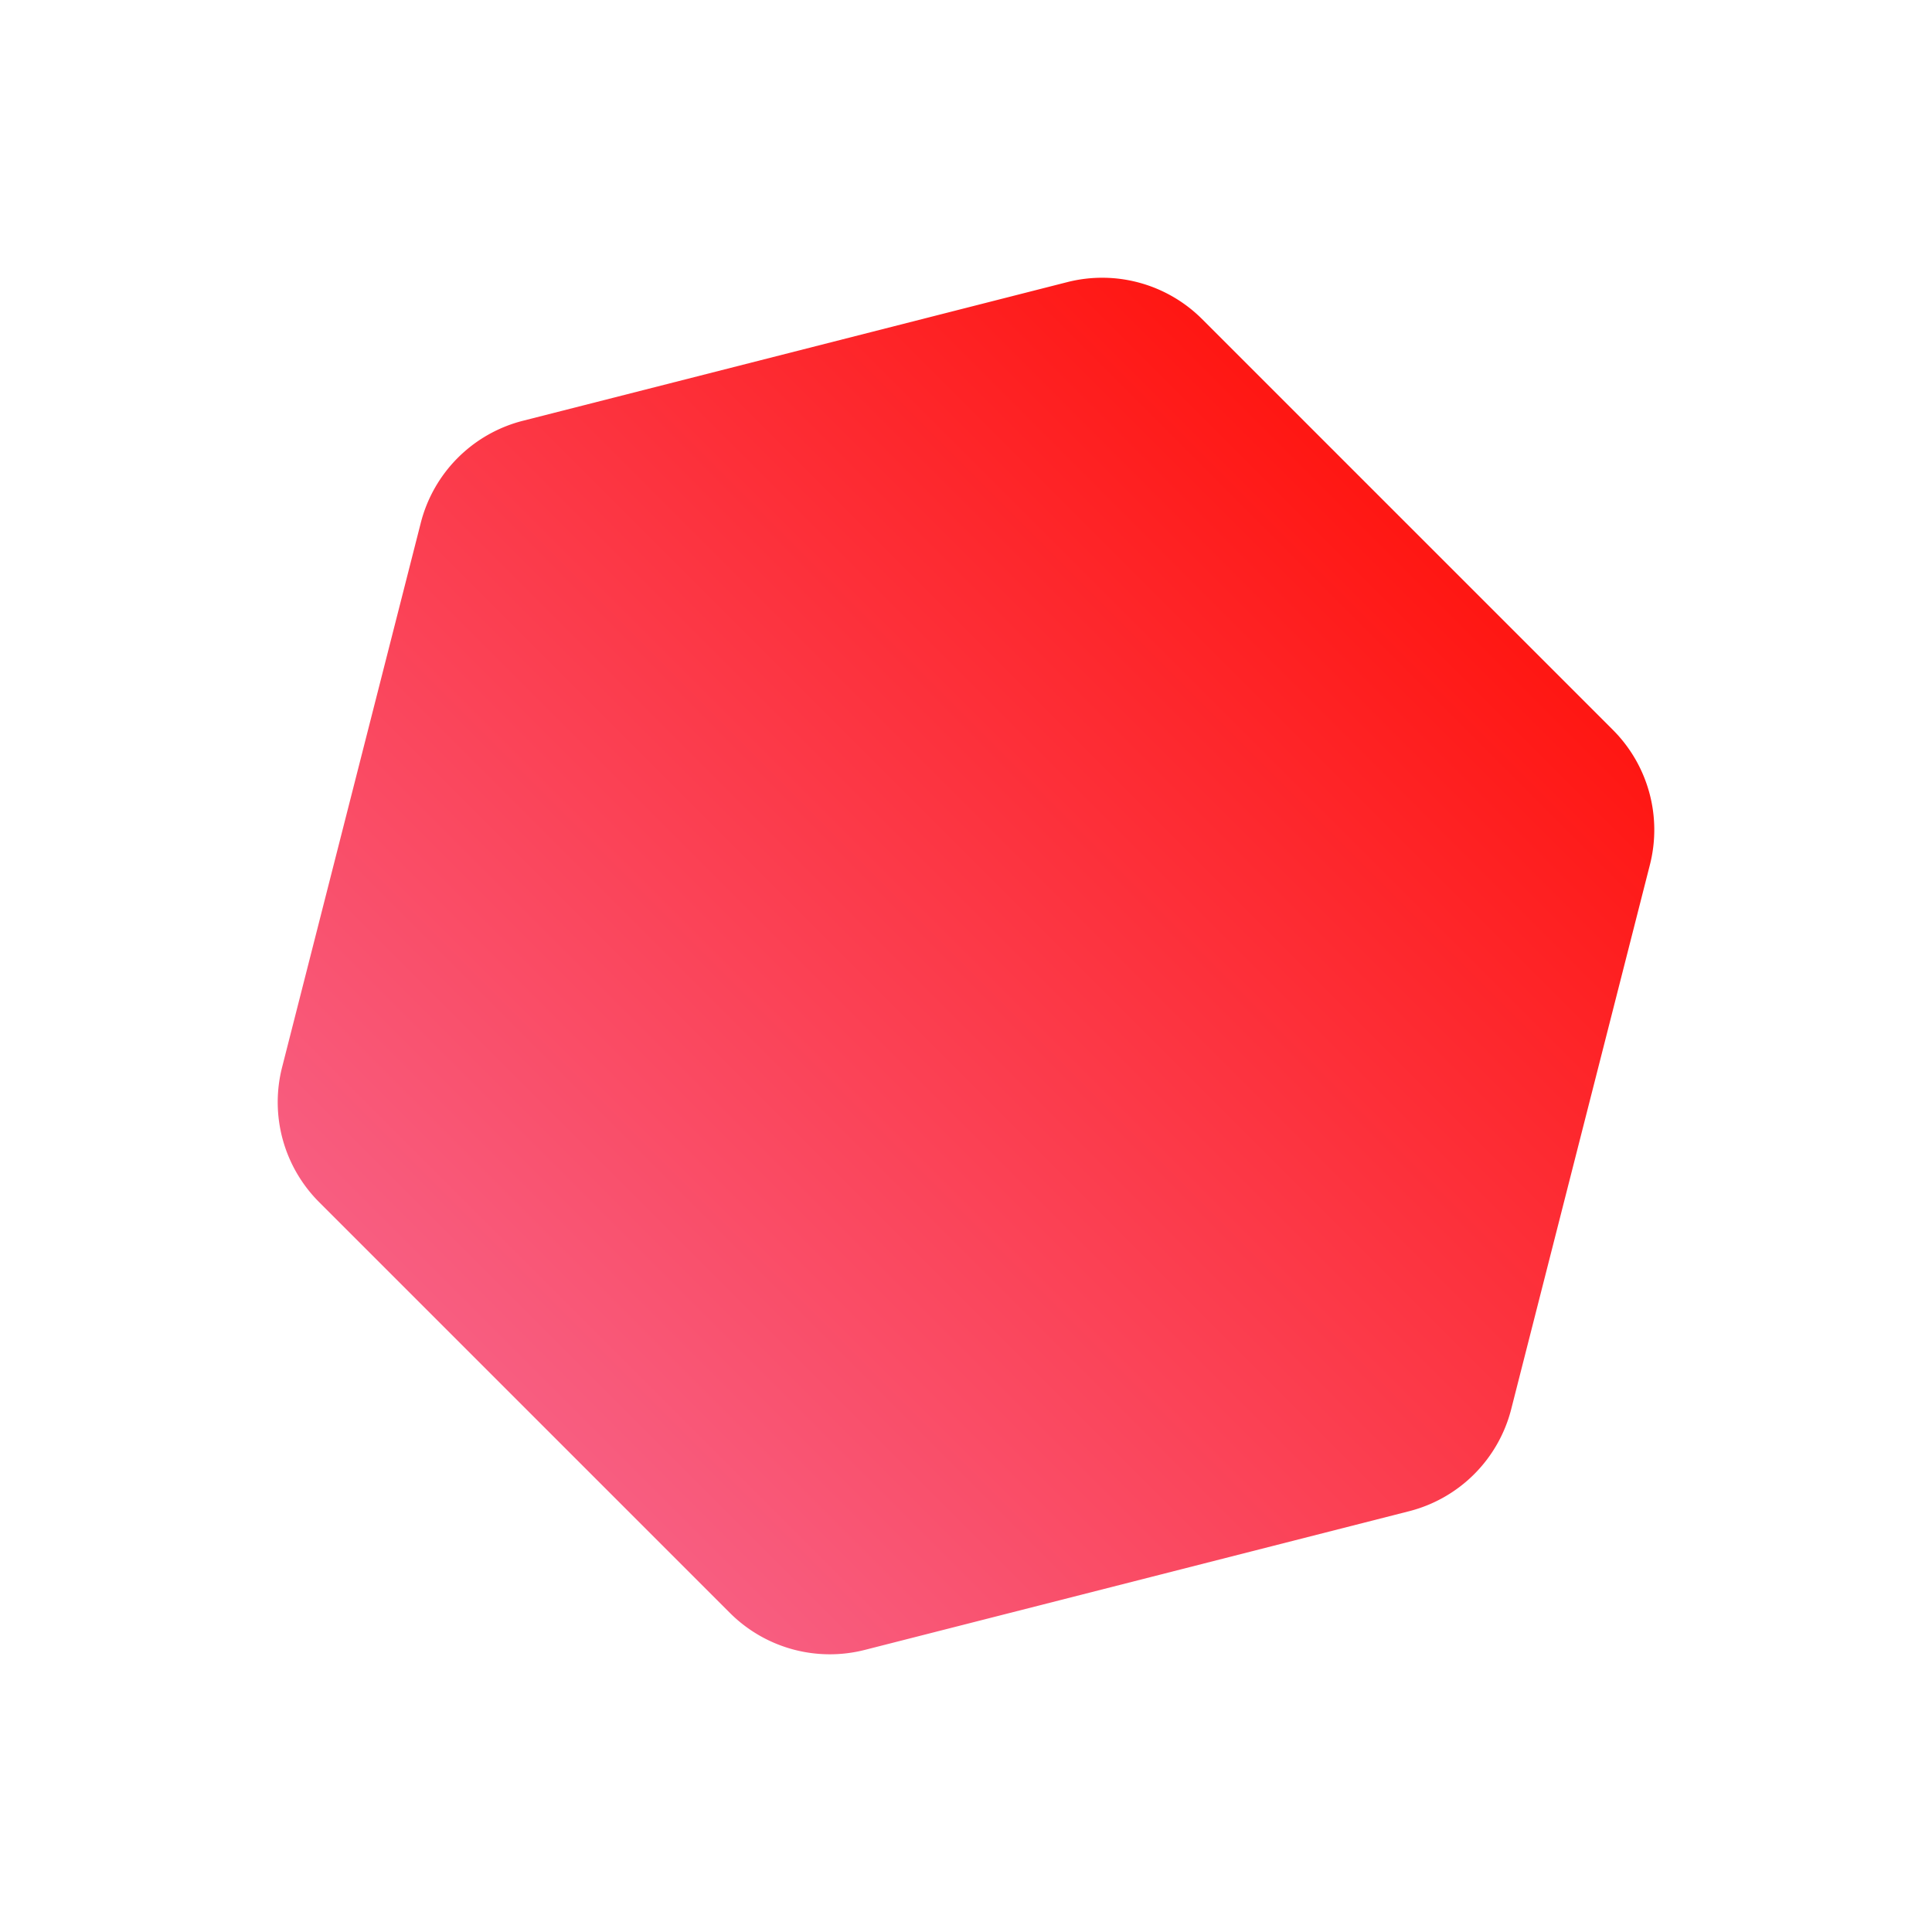
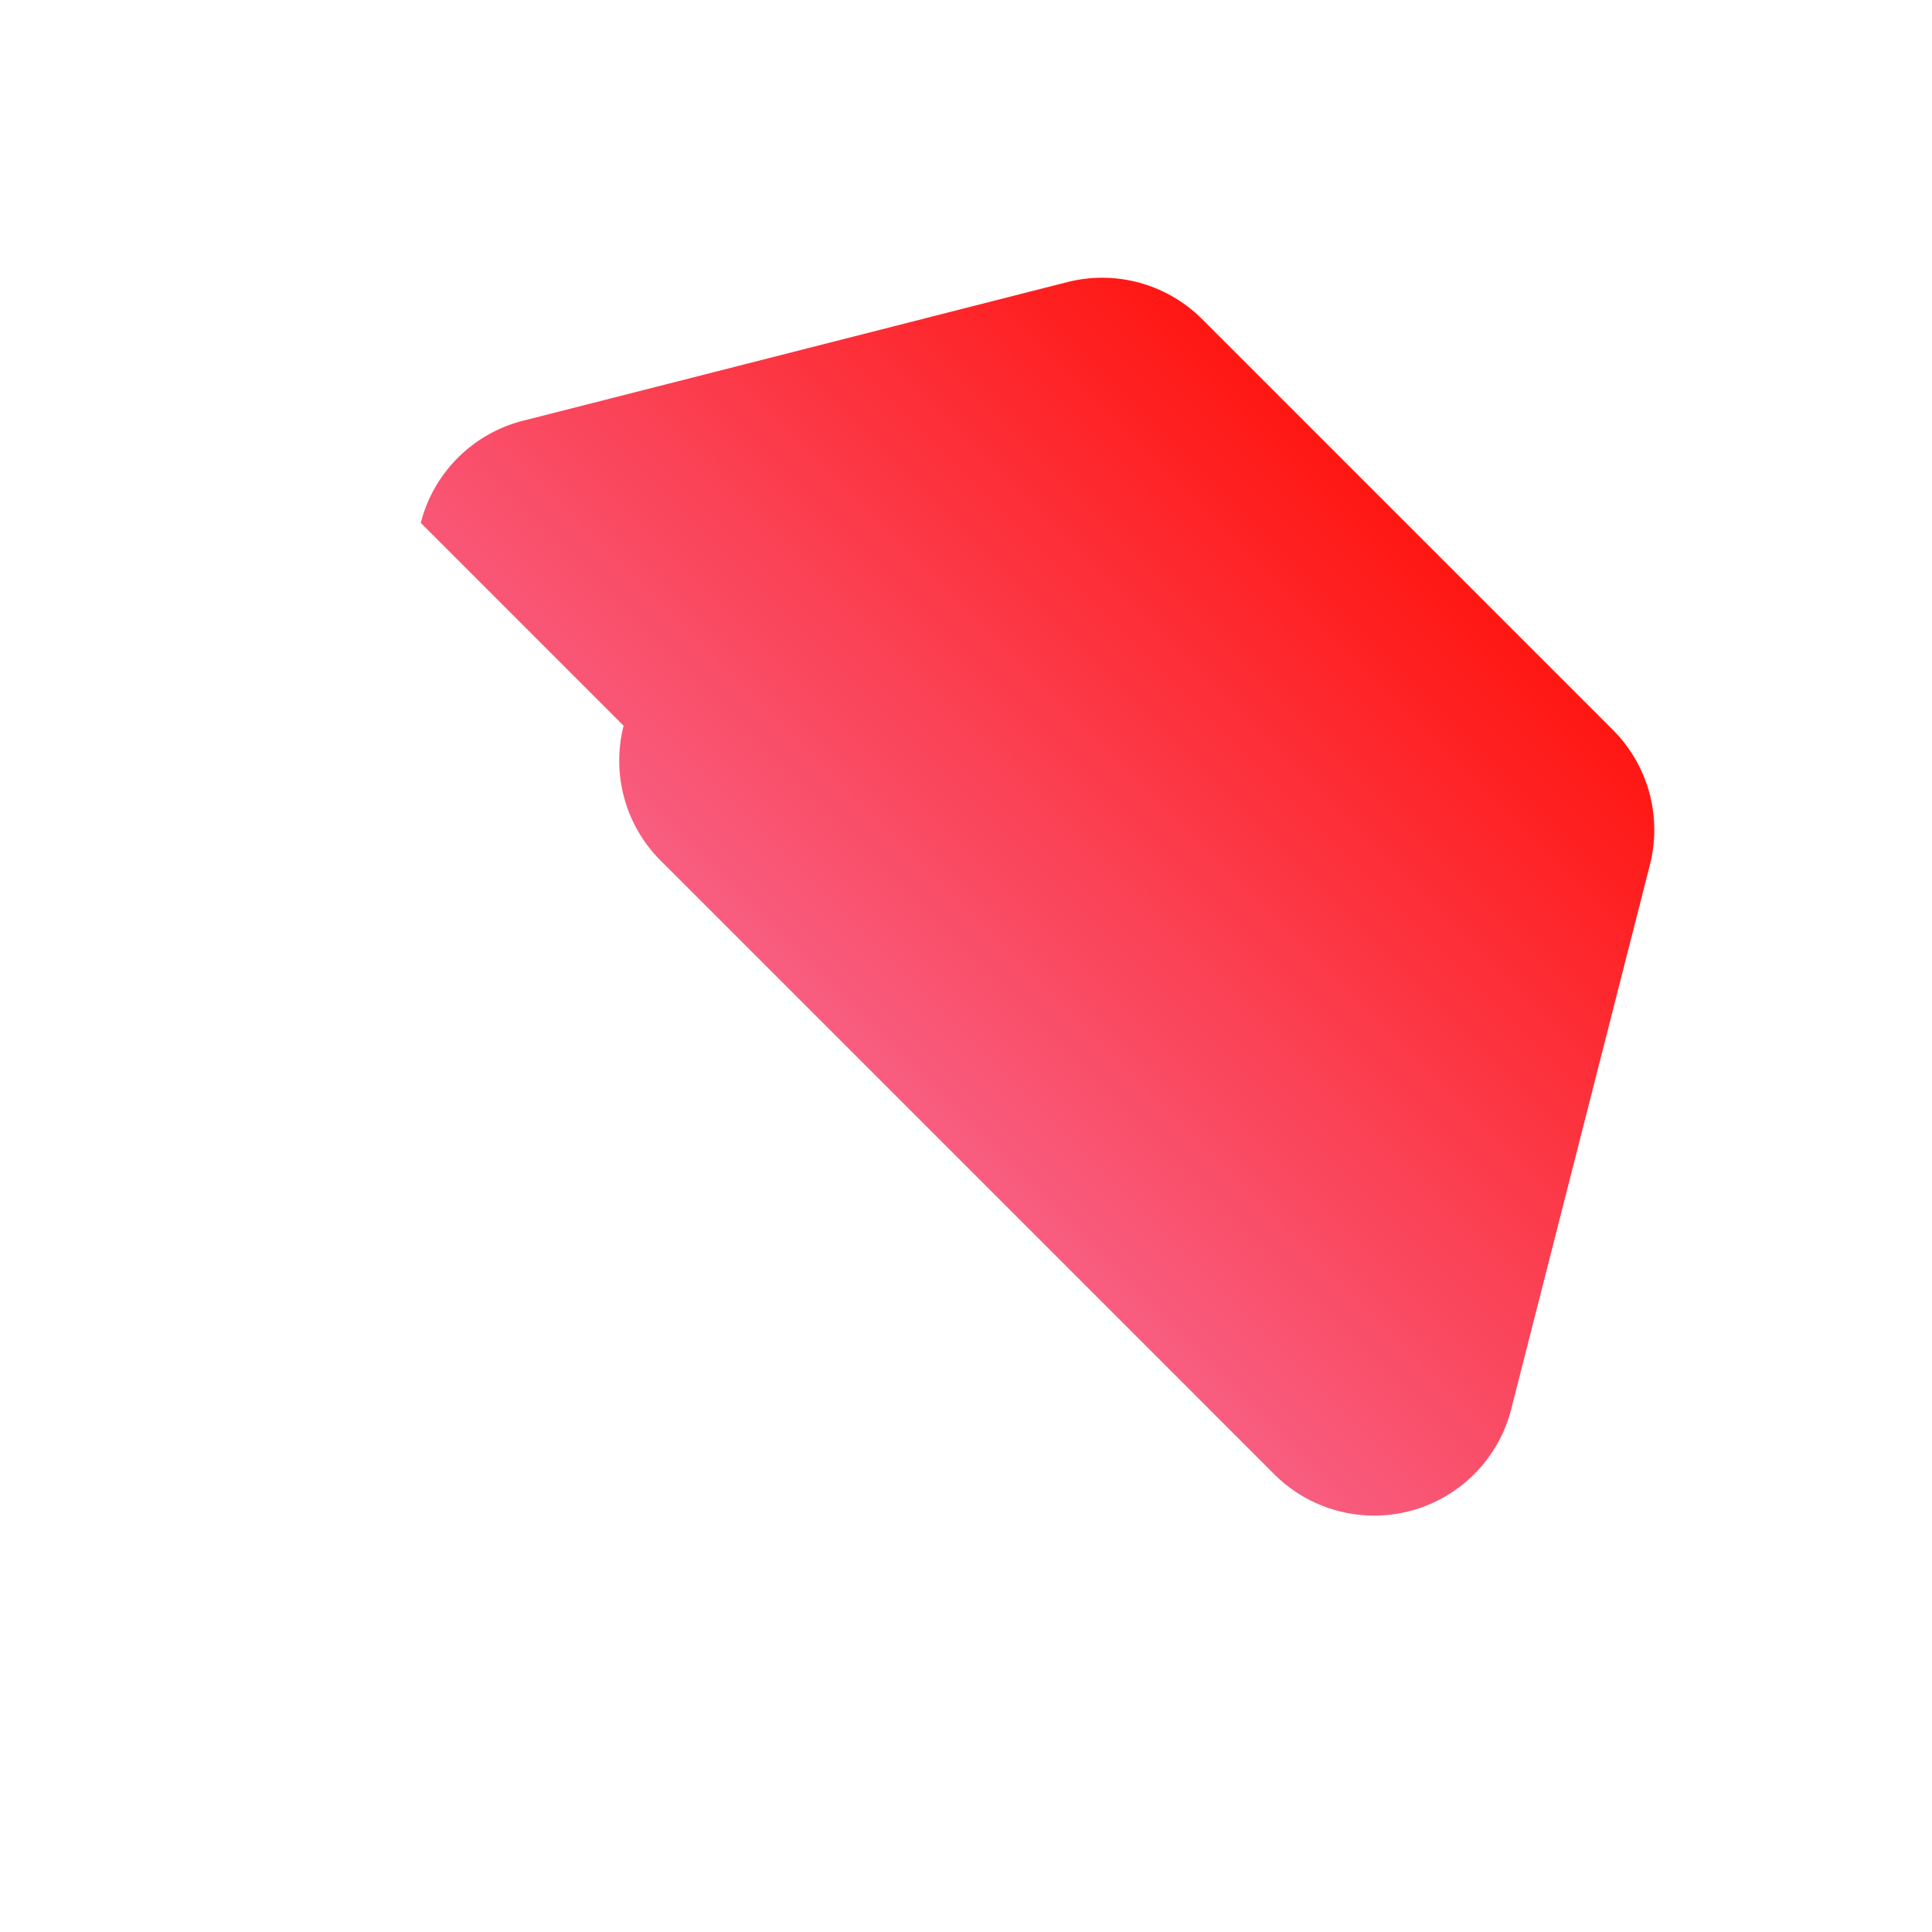
<svg xmlns="http://www.w3.org/2000/svg" width="68.32" height="68.32" viewBox="0 0 68.32 68.32">
  <defs>
    <linearGradient id="linear-gradient" x1="0.5" x2="0.5" y2="1" gradientUnits="objectBoundingBox">
      <stop offset="0" stop-color="#ff1713" />
      <stop offset="1" stop-color="#f85d80" />
    </linearGradient>
  </defs>
-   <path id="Polygon_hero_-_left" data-name="Polygon hero - left" d="M36.5,0a5,5,0,0,1,4.3,2.447L50.943,19.526a5,5,0,0,1,0,5.107L40.8,41.712a5,5,0,0,1-4.3,2.447H15.961a5,5,0,0,1-4.3-2.447L1.517,24.633a5,5,0,0,1,0-5.107L11.662,2.447A5,5,0,0,1,15.961,0Z" transform="translate(31.225) rotate(45)" fill="url(#linear-gradient)" />
+   <path id="Polygon_hero_-_left" data-name="Polygon hero - left" d="M36.5,0a5,5,0,0,1,4.3,2.447L50.943,19.526a5,5,0,0,1,0,5.107a5,5,0,0,1-4.3,2.447H15.961a5,5,0,0,1-4.3-2.447L1.517,24.633a5,5,0,0,1,0-5.107L11.662,2.447A5,5,0,0,1,15.961,0Z" transform="translate(31.225) rotate(45)" fill="url(#linear-gradient)" />
</svg>